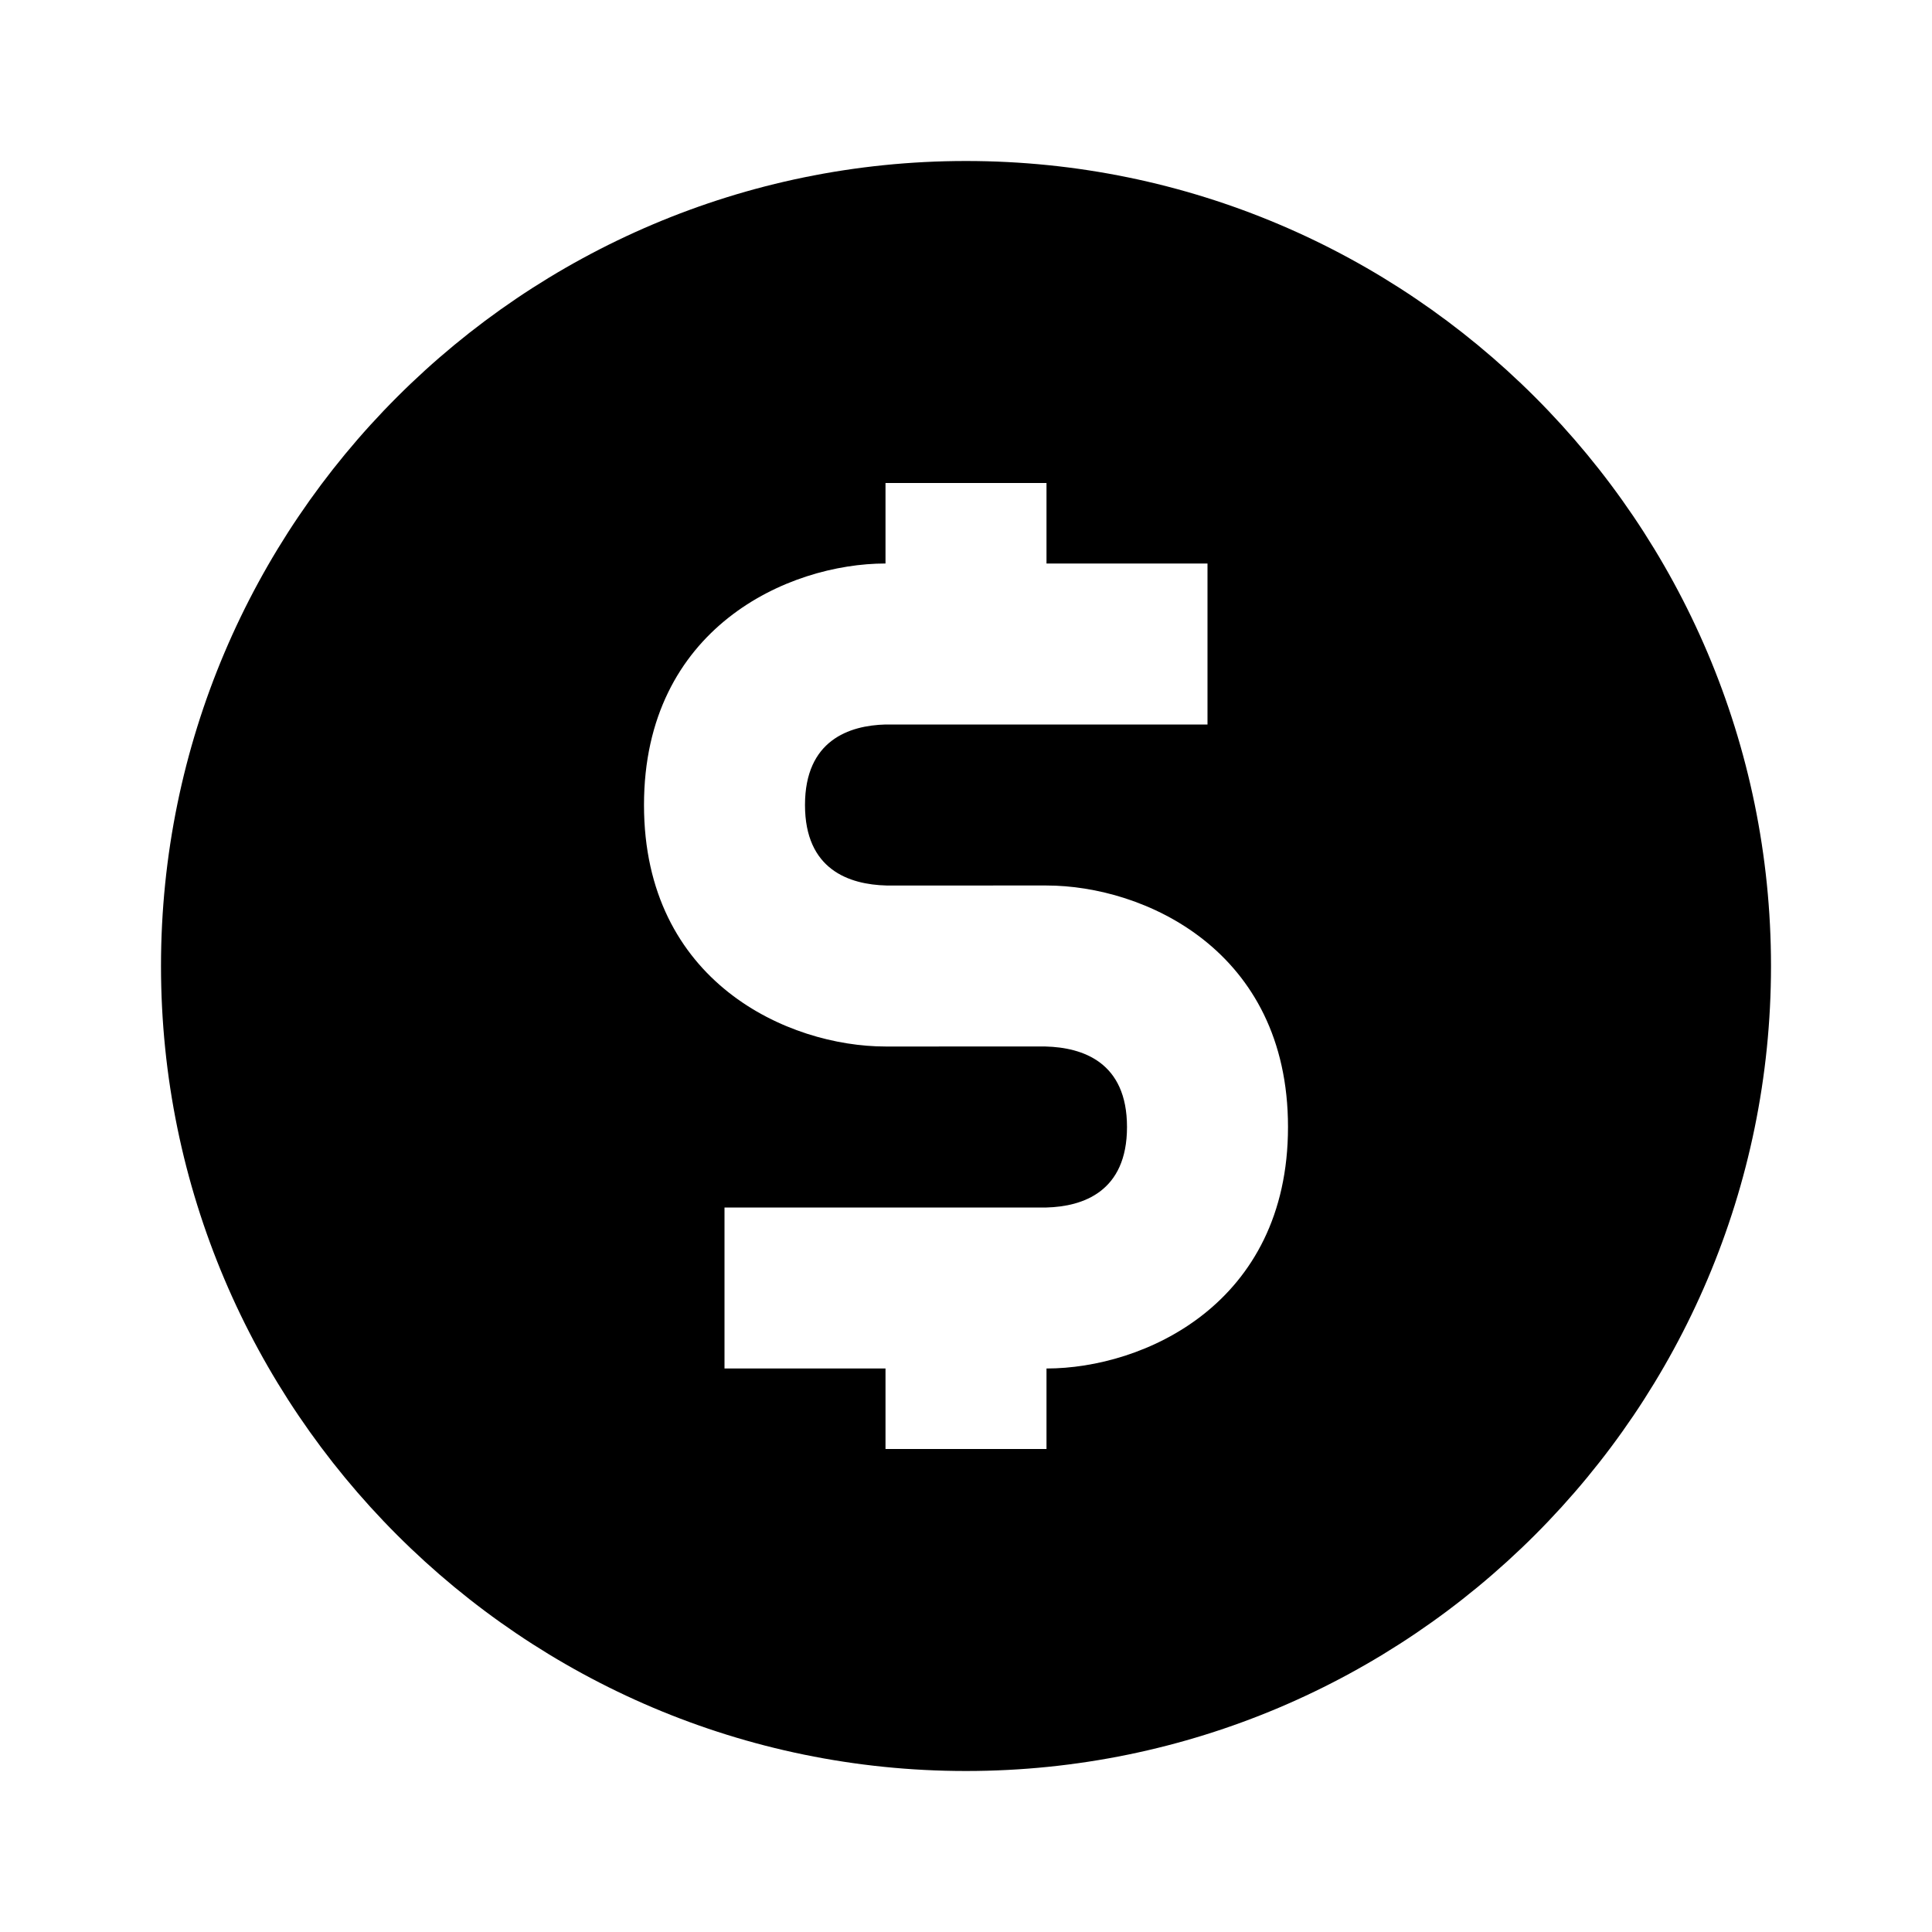
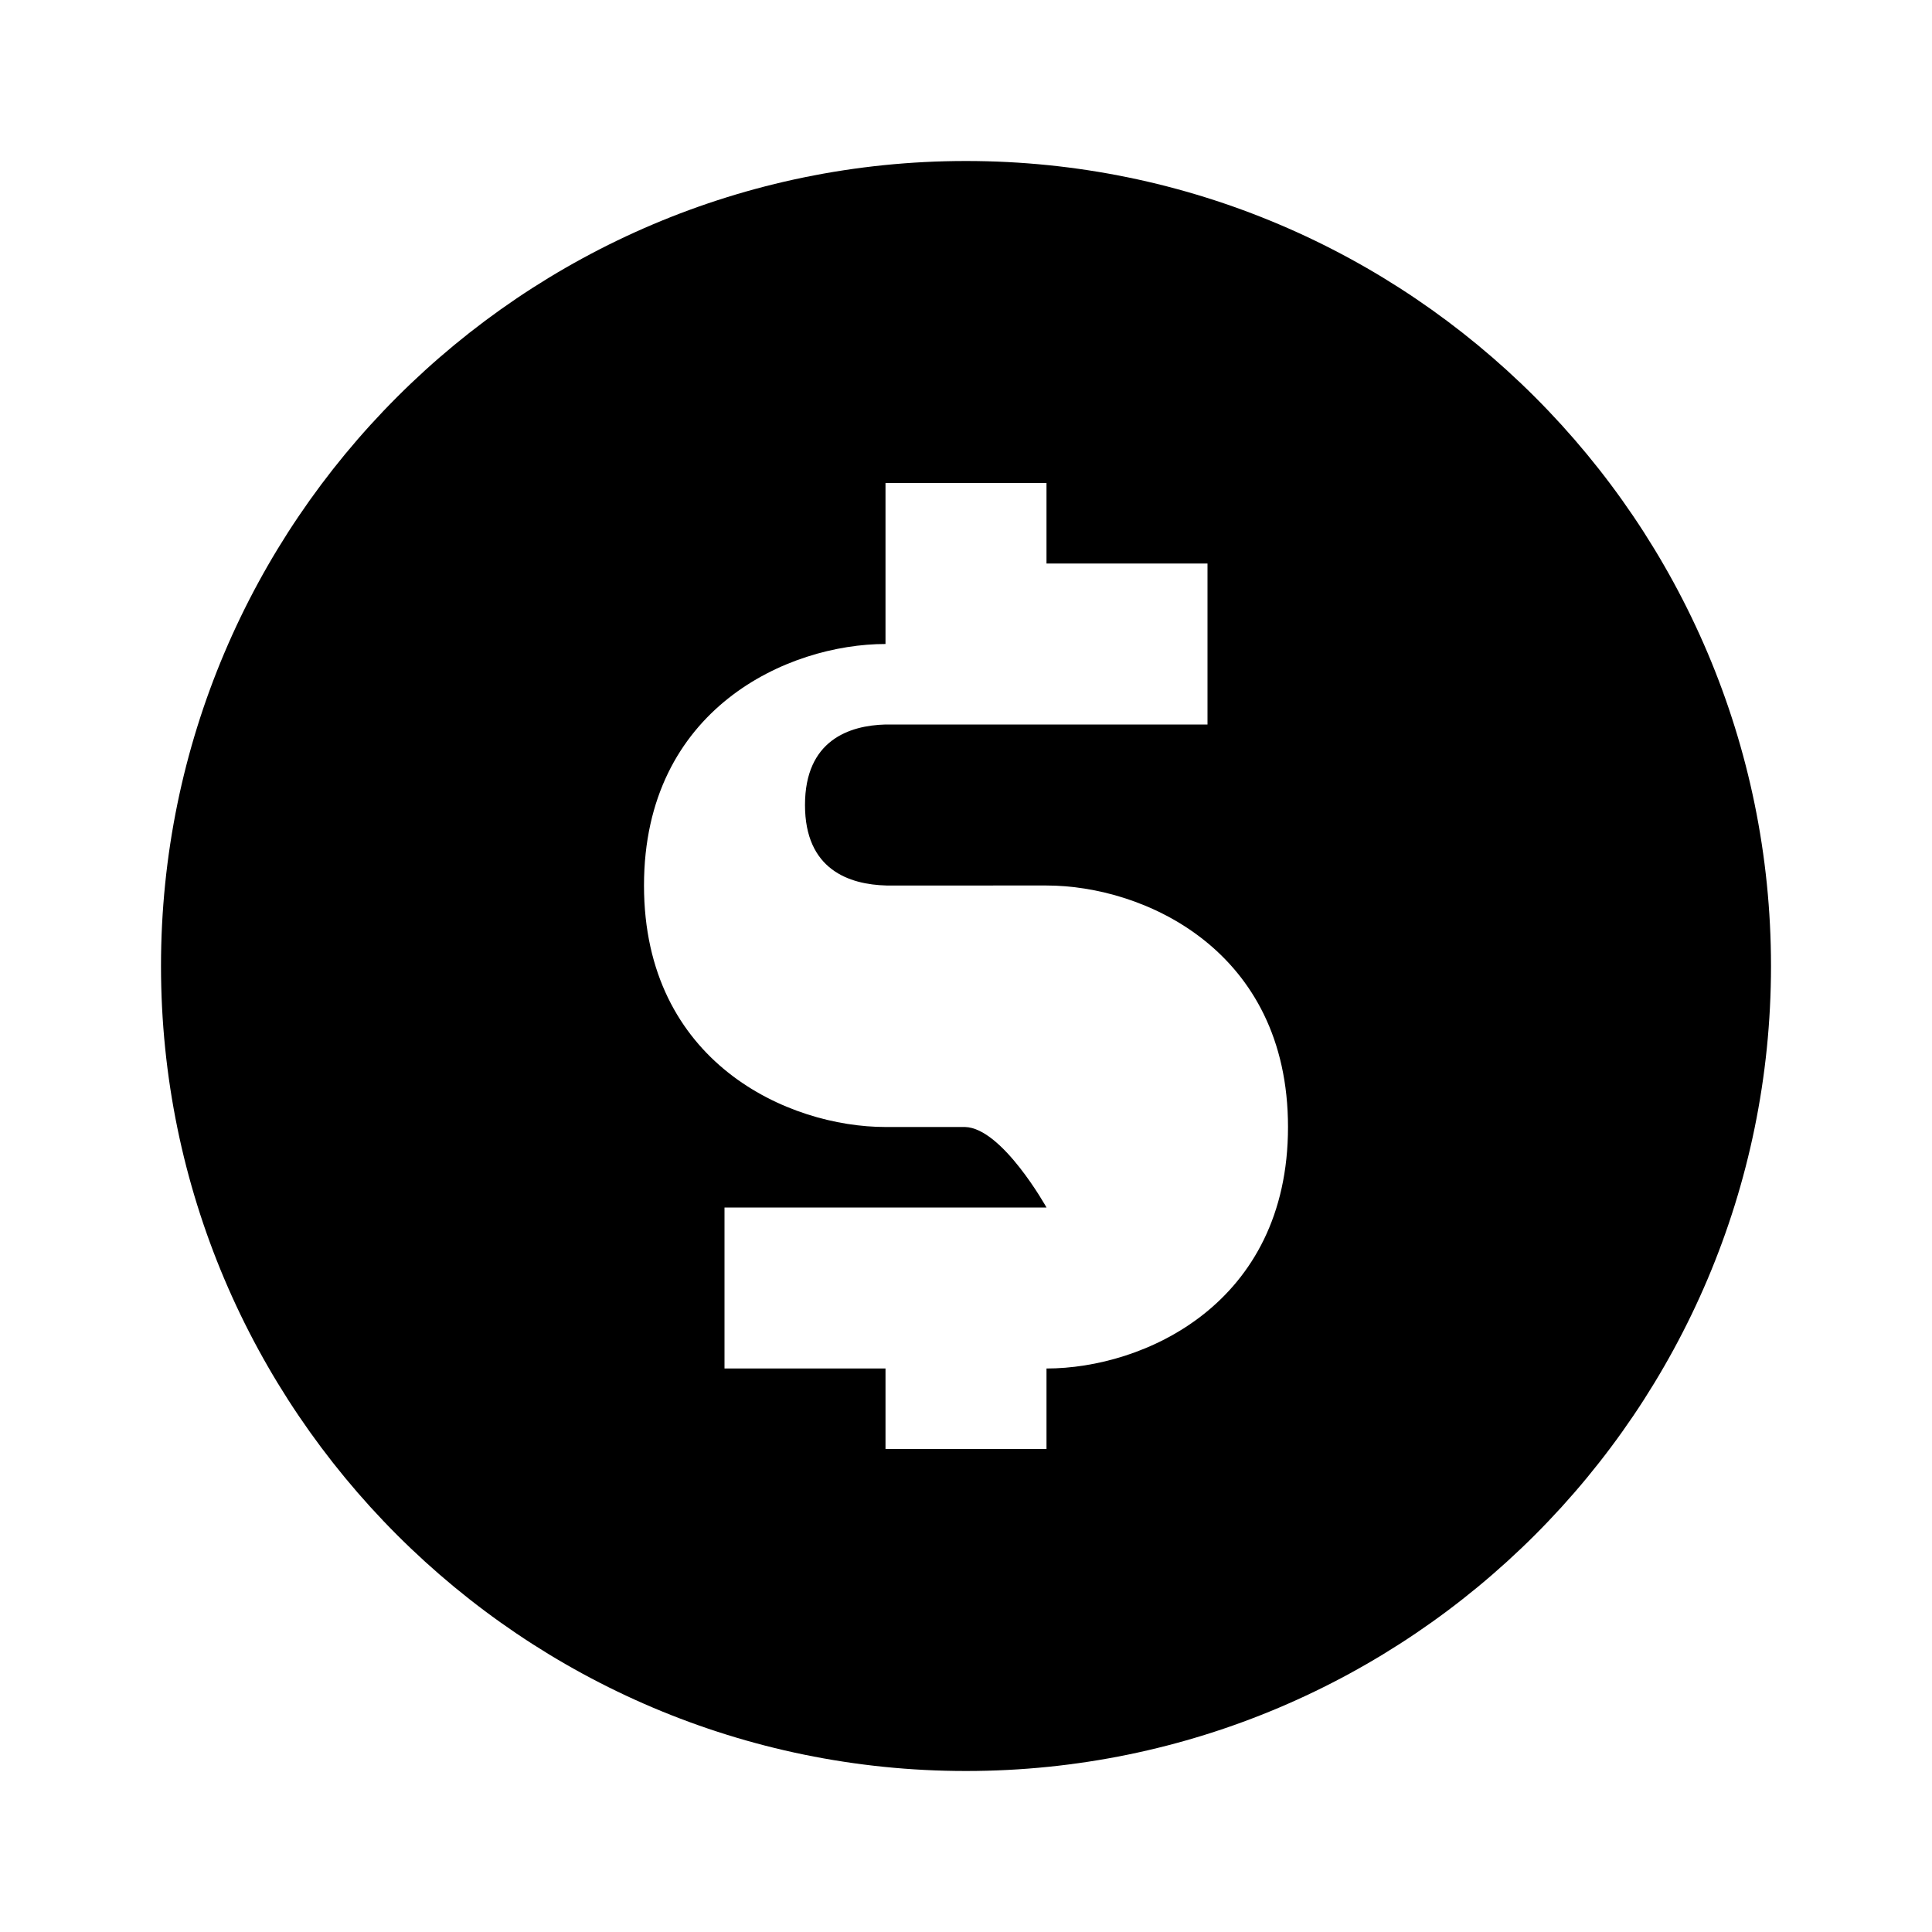
<svg xmlns="http://www.w3.org/2000/svg" width="24" height="24" viewBox="0 0 24 24">
-   <path d="M12,2C6.486,2,2,6.486,2,12c0,5.514,4.486,10,10,10s10-4.486,10-10C22,6.486,17.514,2,12,2z M13,17v1h-2v-1H9v-2h4 c0.45-0.012,1-0.194,1-1s-0.55-0.988-1.012-1H11c-1.206,0-3-0.799-3-3s1.794-3,3-3V6h2v1h2v2h-4c-0.45,0.012-1,0.195-1,1 s0.55,0.988,1.012,1H13c1.206,0,3,0.799,3,3S14.206,17,13,17z" />
+   <path d="M12,2C6.486,2,2,6.486,2,12c0,5.514,4.486,10,10,10s10-4.486,10-10C22,6.486,17.514,2,12,2z M13,17v1h-2v-1H9v-2h4 s-0.55-0.988-1.012-1H11c-1.206,0-3-0.799-3-3s1.794-3,3-3V6h2v1h2v2h-4c-0.45,0.012-1,0.195-1,1 s0.55,0.988,1.012,1H13c1.206,0,3,0.799,3,3S14.206,17,13,17z" />
</svg>